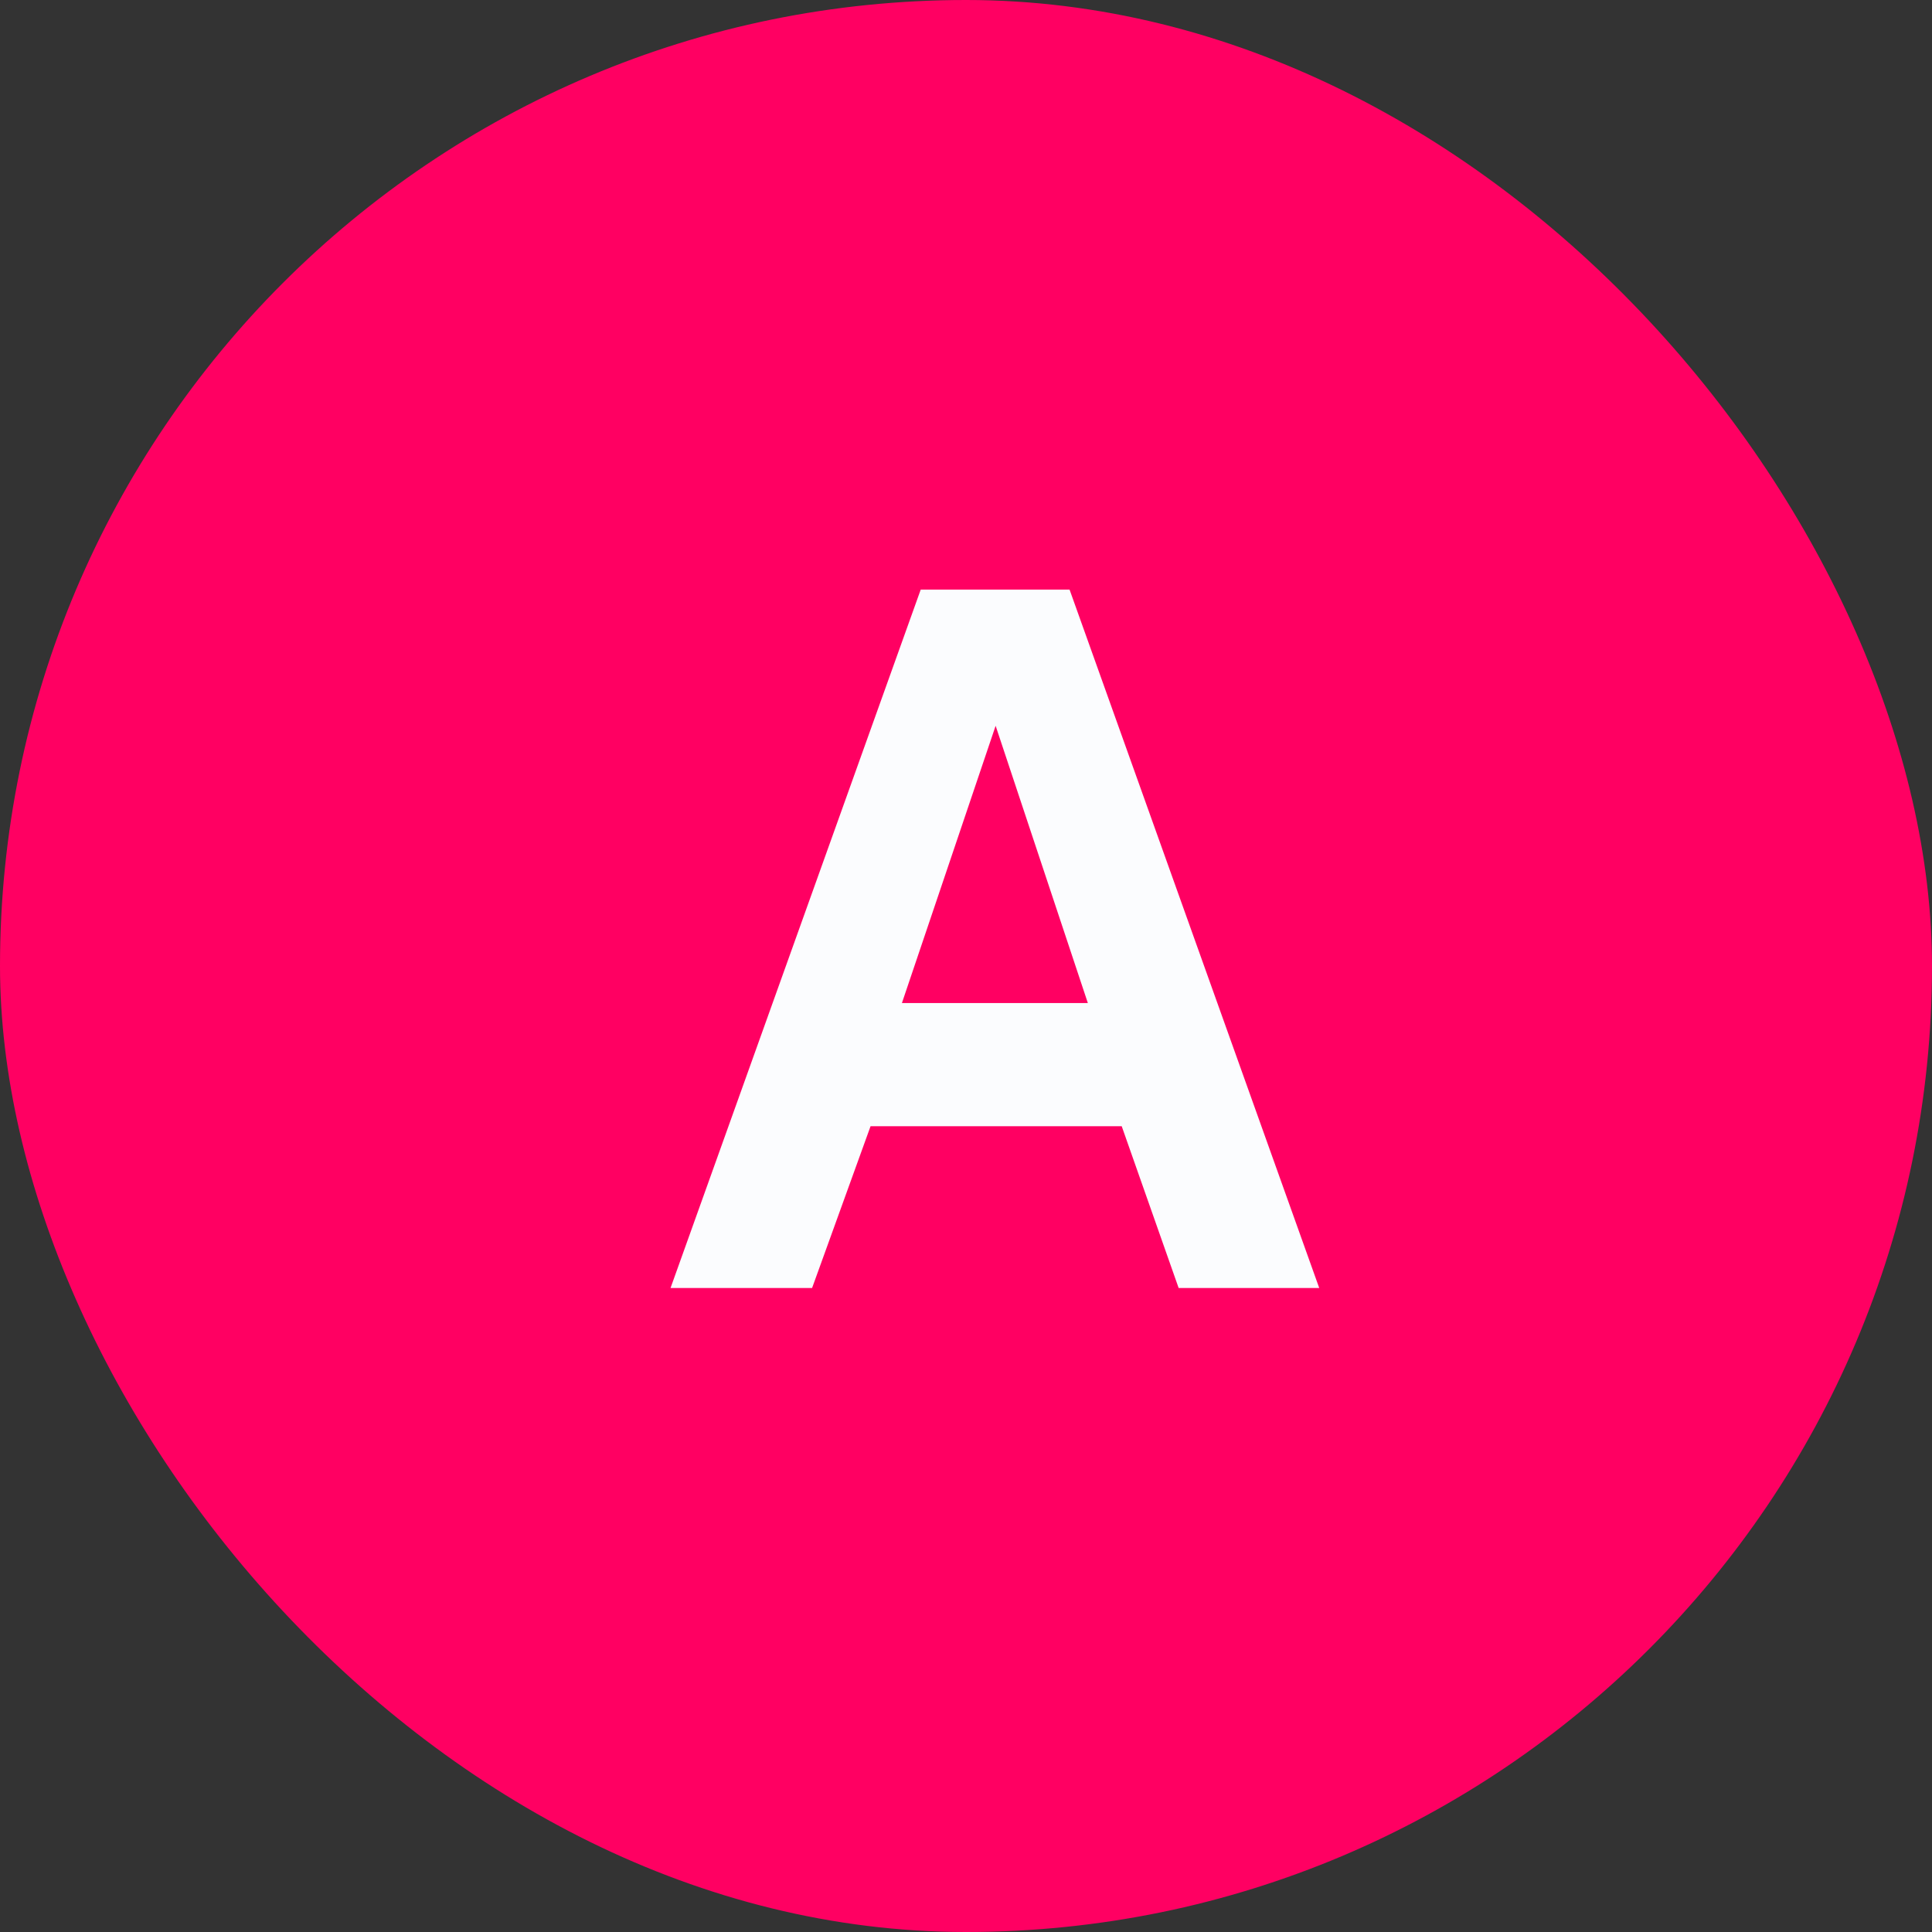
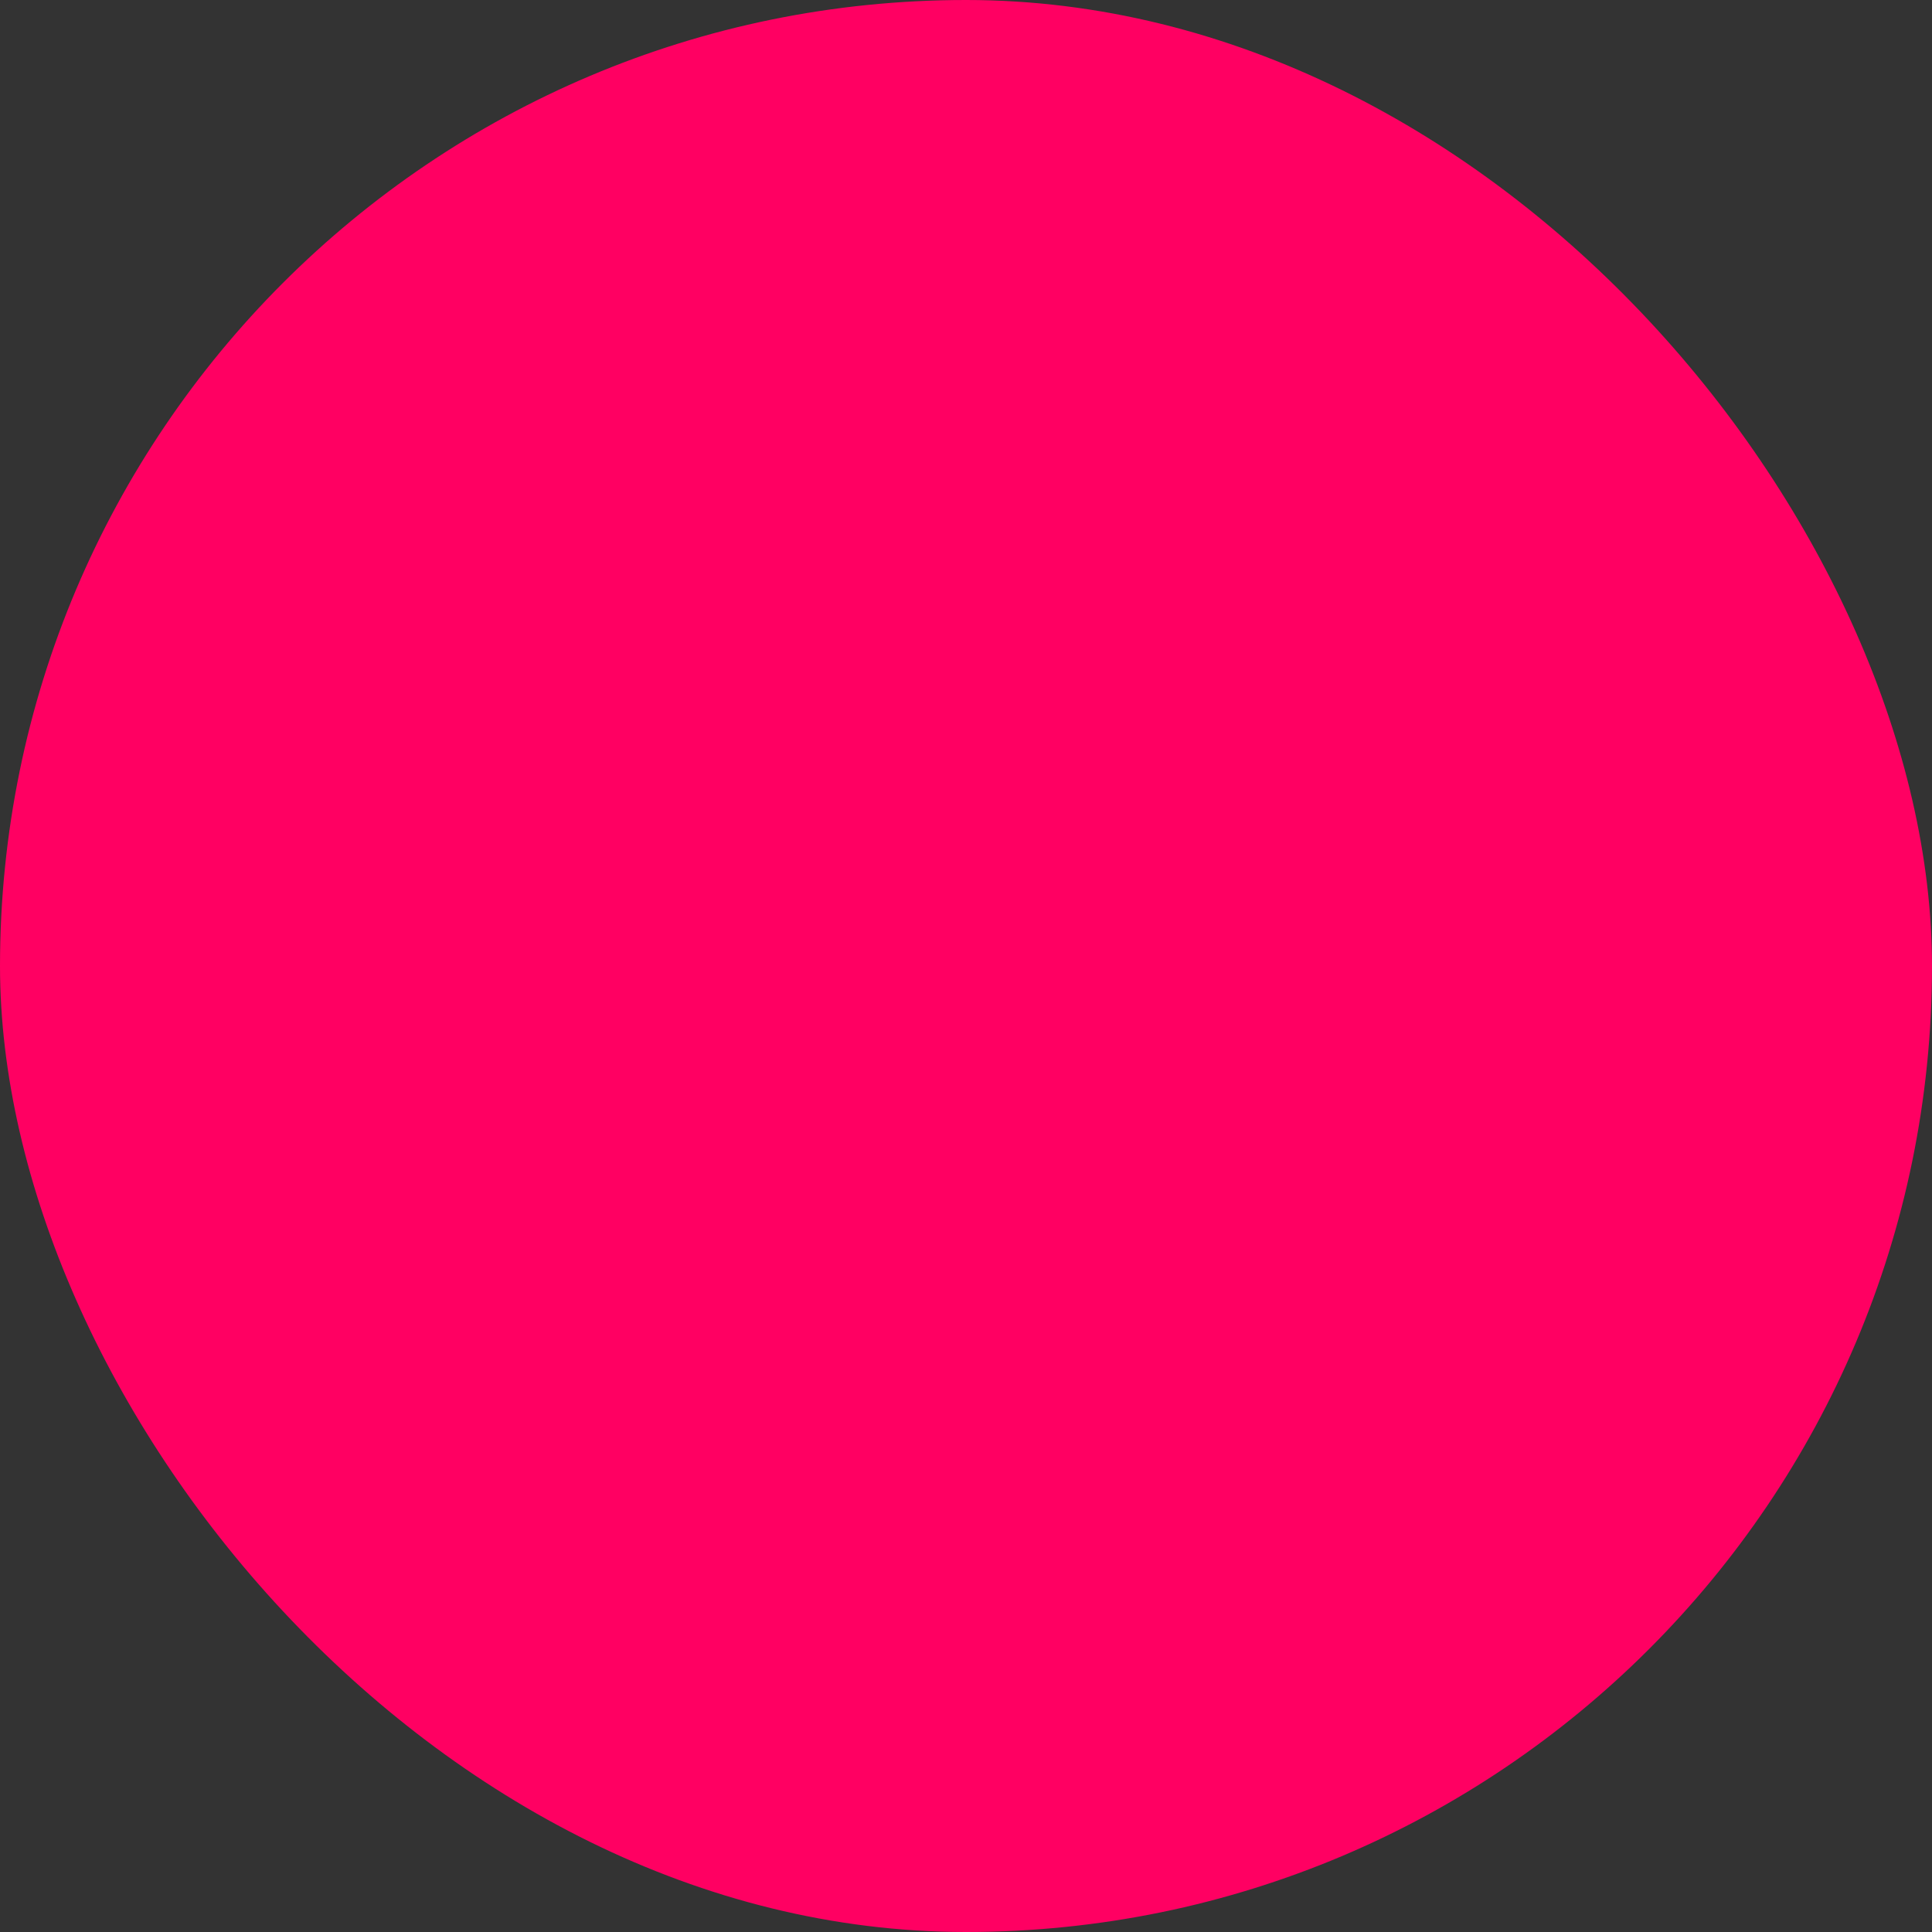
<svg xmlns="http://www.w3.org/2000/svg" width="30" height="30" viewBox="0 0 30 30" fill="none">
  <rect x="0" y="0" width="30" height="30" fill="#333333" stroke="none" />
  <rect width="30" height="30" rx="15" fill="#FF0062" />
-   <path d="M10.412 20L14.297 9.155H16.608L20.485 20H18.302L17.418 17.488H13.518L12.61 20H10.412ZM14.005 15.575H16.892L15.46 11.27L14.005 15.575Z" fill="#FBFCFE" />
</svg>